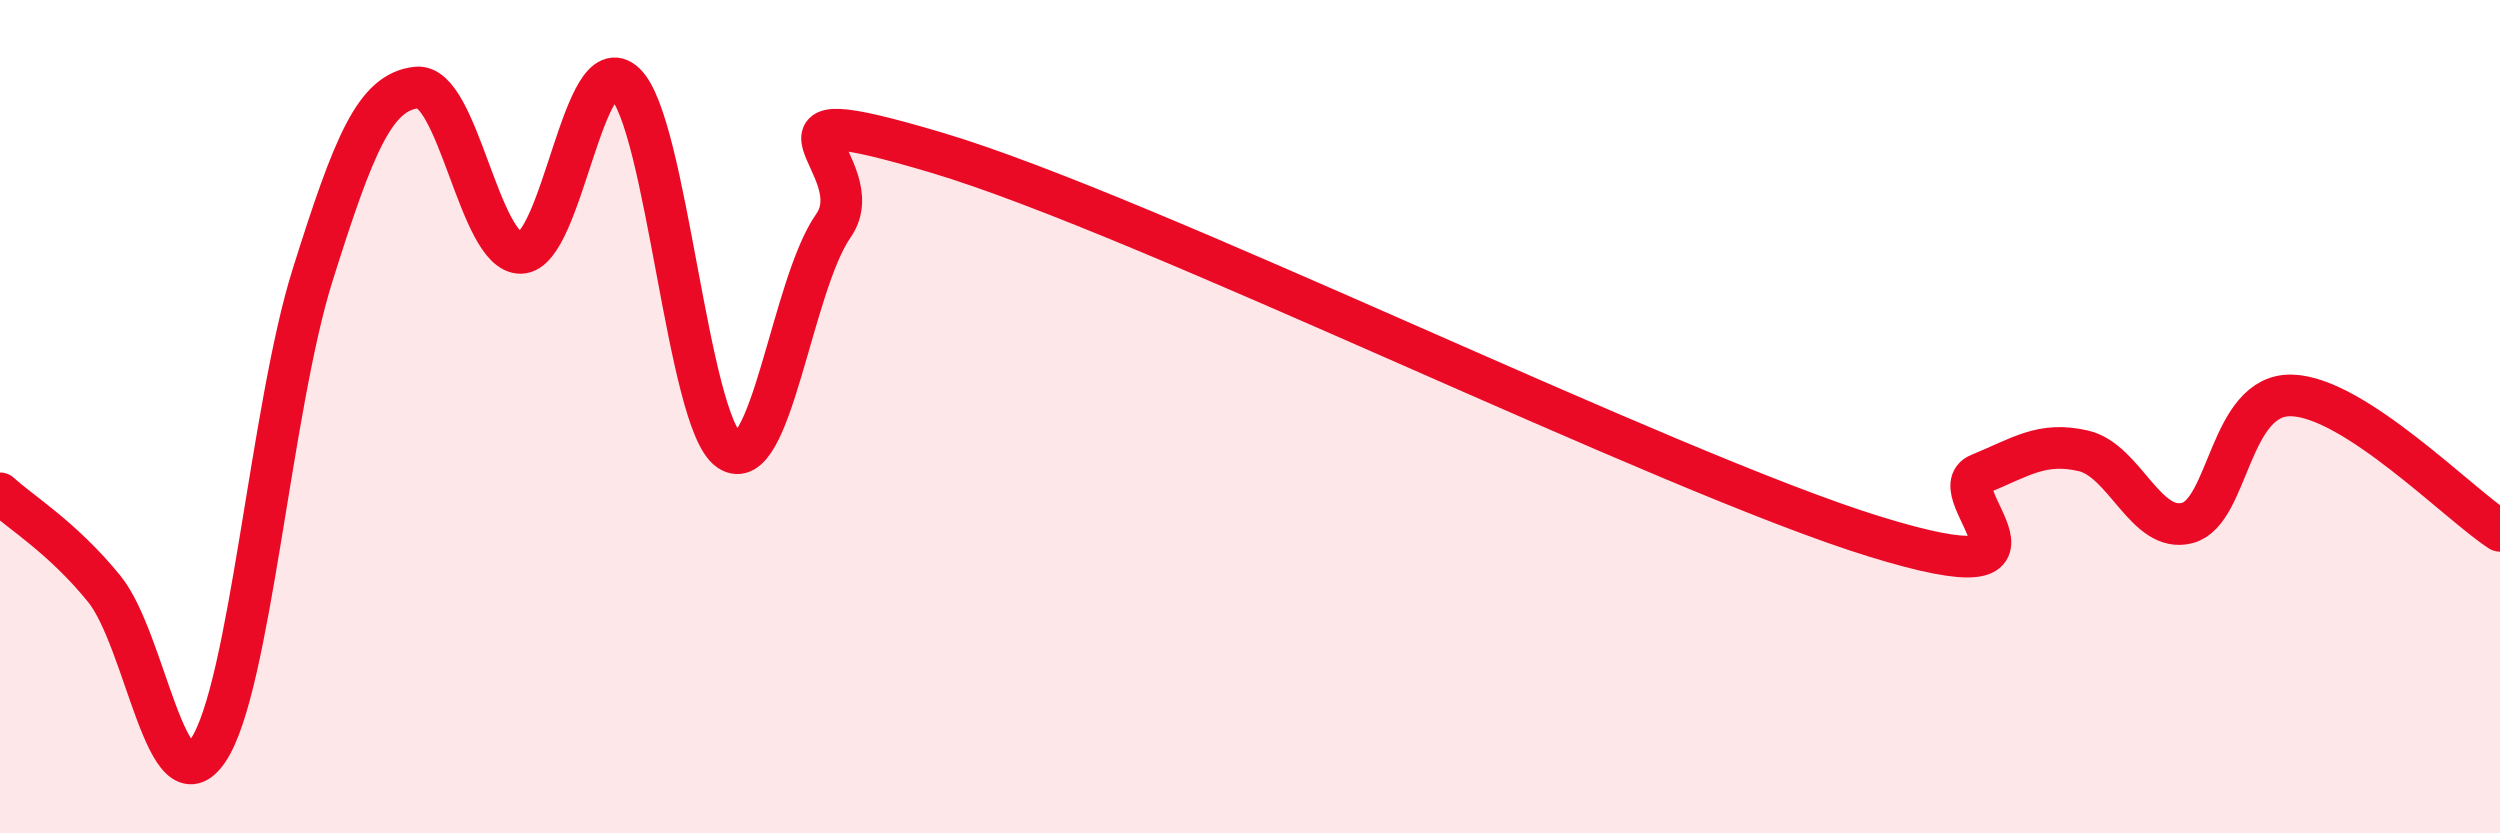
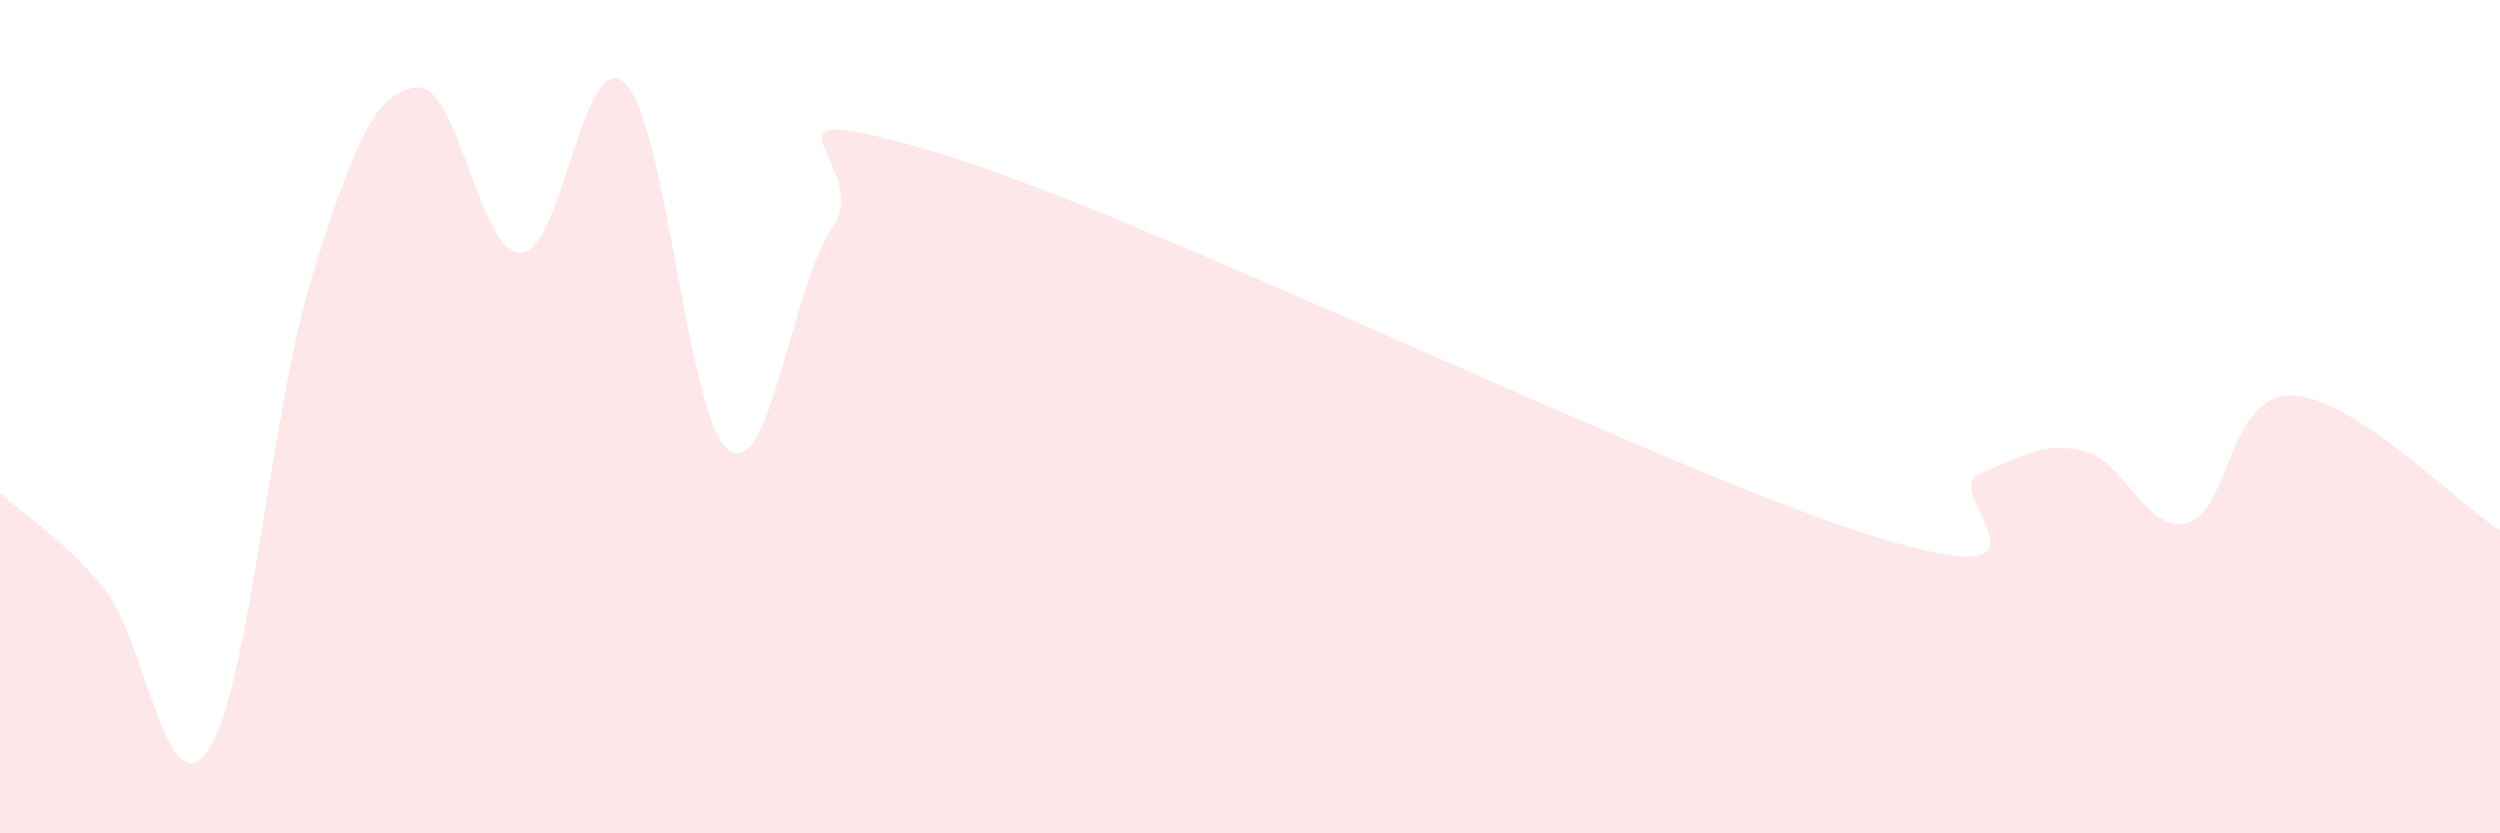
<svg xmlns="http://www.w3.org/2000/svg" width="60" height="20" viewBox="0 0 60 20">
-   <path d="M 0,11.84 C 0.5,12.3 1.5,12.9 2.5,14.13 C 3.5,15.36 4,19.5 5,18 C 6,16.5 6.5,9.79 7.5,6.61 C 8.5,3.43 9,2.21 10,2.1 C 11,1.99 11.5,6.09 12.5,6.07 C 13.5,6.05 14,1.05 15,2 C 16,2.95 16.5,10.13 17.5,10.81 C 18.5,11.49 19,6.85 20,5.42 C 21,3.99 17.5,2.18 22.5,3.67 C 27.5,5.16 40,11.34 45,12.88 C 50,14.42 46.5,11.79 47.5,11.38 C 48.5,10.97 49,10.59 50,10.82 C 51,11.05 51.5,12.82 52.5,12.55 C 53.5,12.28 53.5,9.45 55,9.49 C 56.5,9.53 59,12.09 60,12.74L60 20L0 20Z" fill="#EB0A25" opacity="0.1" stroke-linecap="round" stroke-linejoin="round" />
-   <path d="M 0,11.84 C 0.5,12.3 1.5,12.9 2.5,14.13 C 3.5,15.36 4,19.5 5,18 C 6,16.5 6.5,9.79 7.5,6.61 C 8.5,3.43 9,2.21 10,2.1 C 11,1.99 11.5,6.09 12.5,6.07 C 13.5,6.05 14,1.05 15,2 C 16,2.95 16.5,10.13 17.5,10.81 C 18.5,11.49 19,6.85 20,5.42 C 21,3.99 17.5,2.18 22.5,3.67 C 27.5,5.16 40,11.34 45,12.88 C 50,14.42 46.5,11.79 47.5,11.38 C 48.5,10.97 49,10.59 50,10.82 C 51,11.05 51.5,12.82 52.5,12.55 C 53.5,12.28 53.5,9.45 55,9.49 C 56.5,9.53 59,12.09 60,12.74" stroke="#EB0A25" stroke-width="1" fill="none" stroke-linecap="round" stroke-linejoin="round" />
+   <path d="M 0,11.84 C 0.5,12.3 1.5,12.9 2.5,14.13 C 3.5,15.36 4,19.5 5,18 C 6,16.5 6.5,9.79 7.5,6.61 C 8.5,3.43 9,2.21 10,2.1 C 11,1.99 11.5,6.09 12.5,6.07 C 13.5,6.05 14,1.05 15,2 C 16,2.95 16.5,10.13 17.5,10.81 C 18.5,11.49 19,6.85 20,5.42 C 21,3.99 17.5,2.18 22.5,3.67 C 27.5,5.16 40,11.34 45,12.88 C 50,14.42 46.5,11.79 47.5,11.38 C 48.5,10.97 49,10.59 50,10.82 C 51,11.05 51.5,12.82 52.5,12.55 C 53.5,12.28 53.5,9.45 55,9.49 C 56.5,9.53 59,12.09 60,12.74L60 20L0 20" fill="#EB0A25" opacity="0.1" stroke-linecap="round" stroke-linejoin="round" />
</svg>